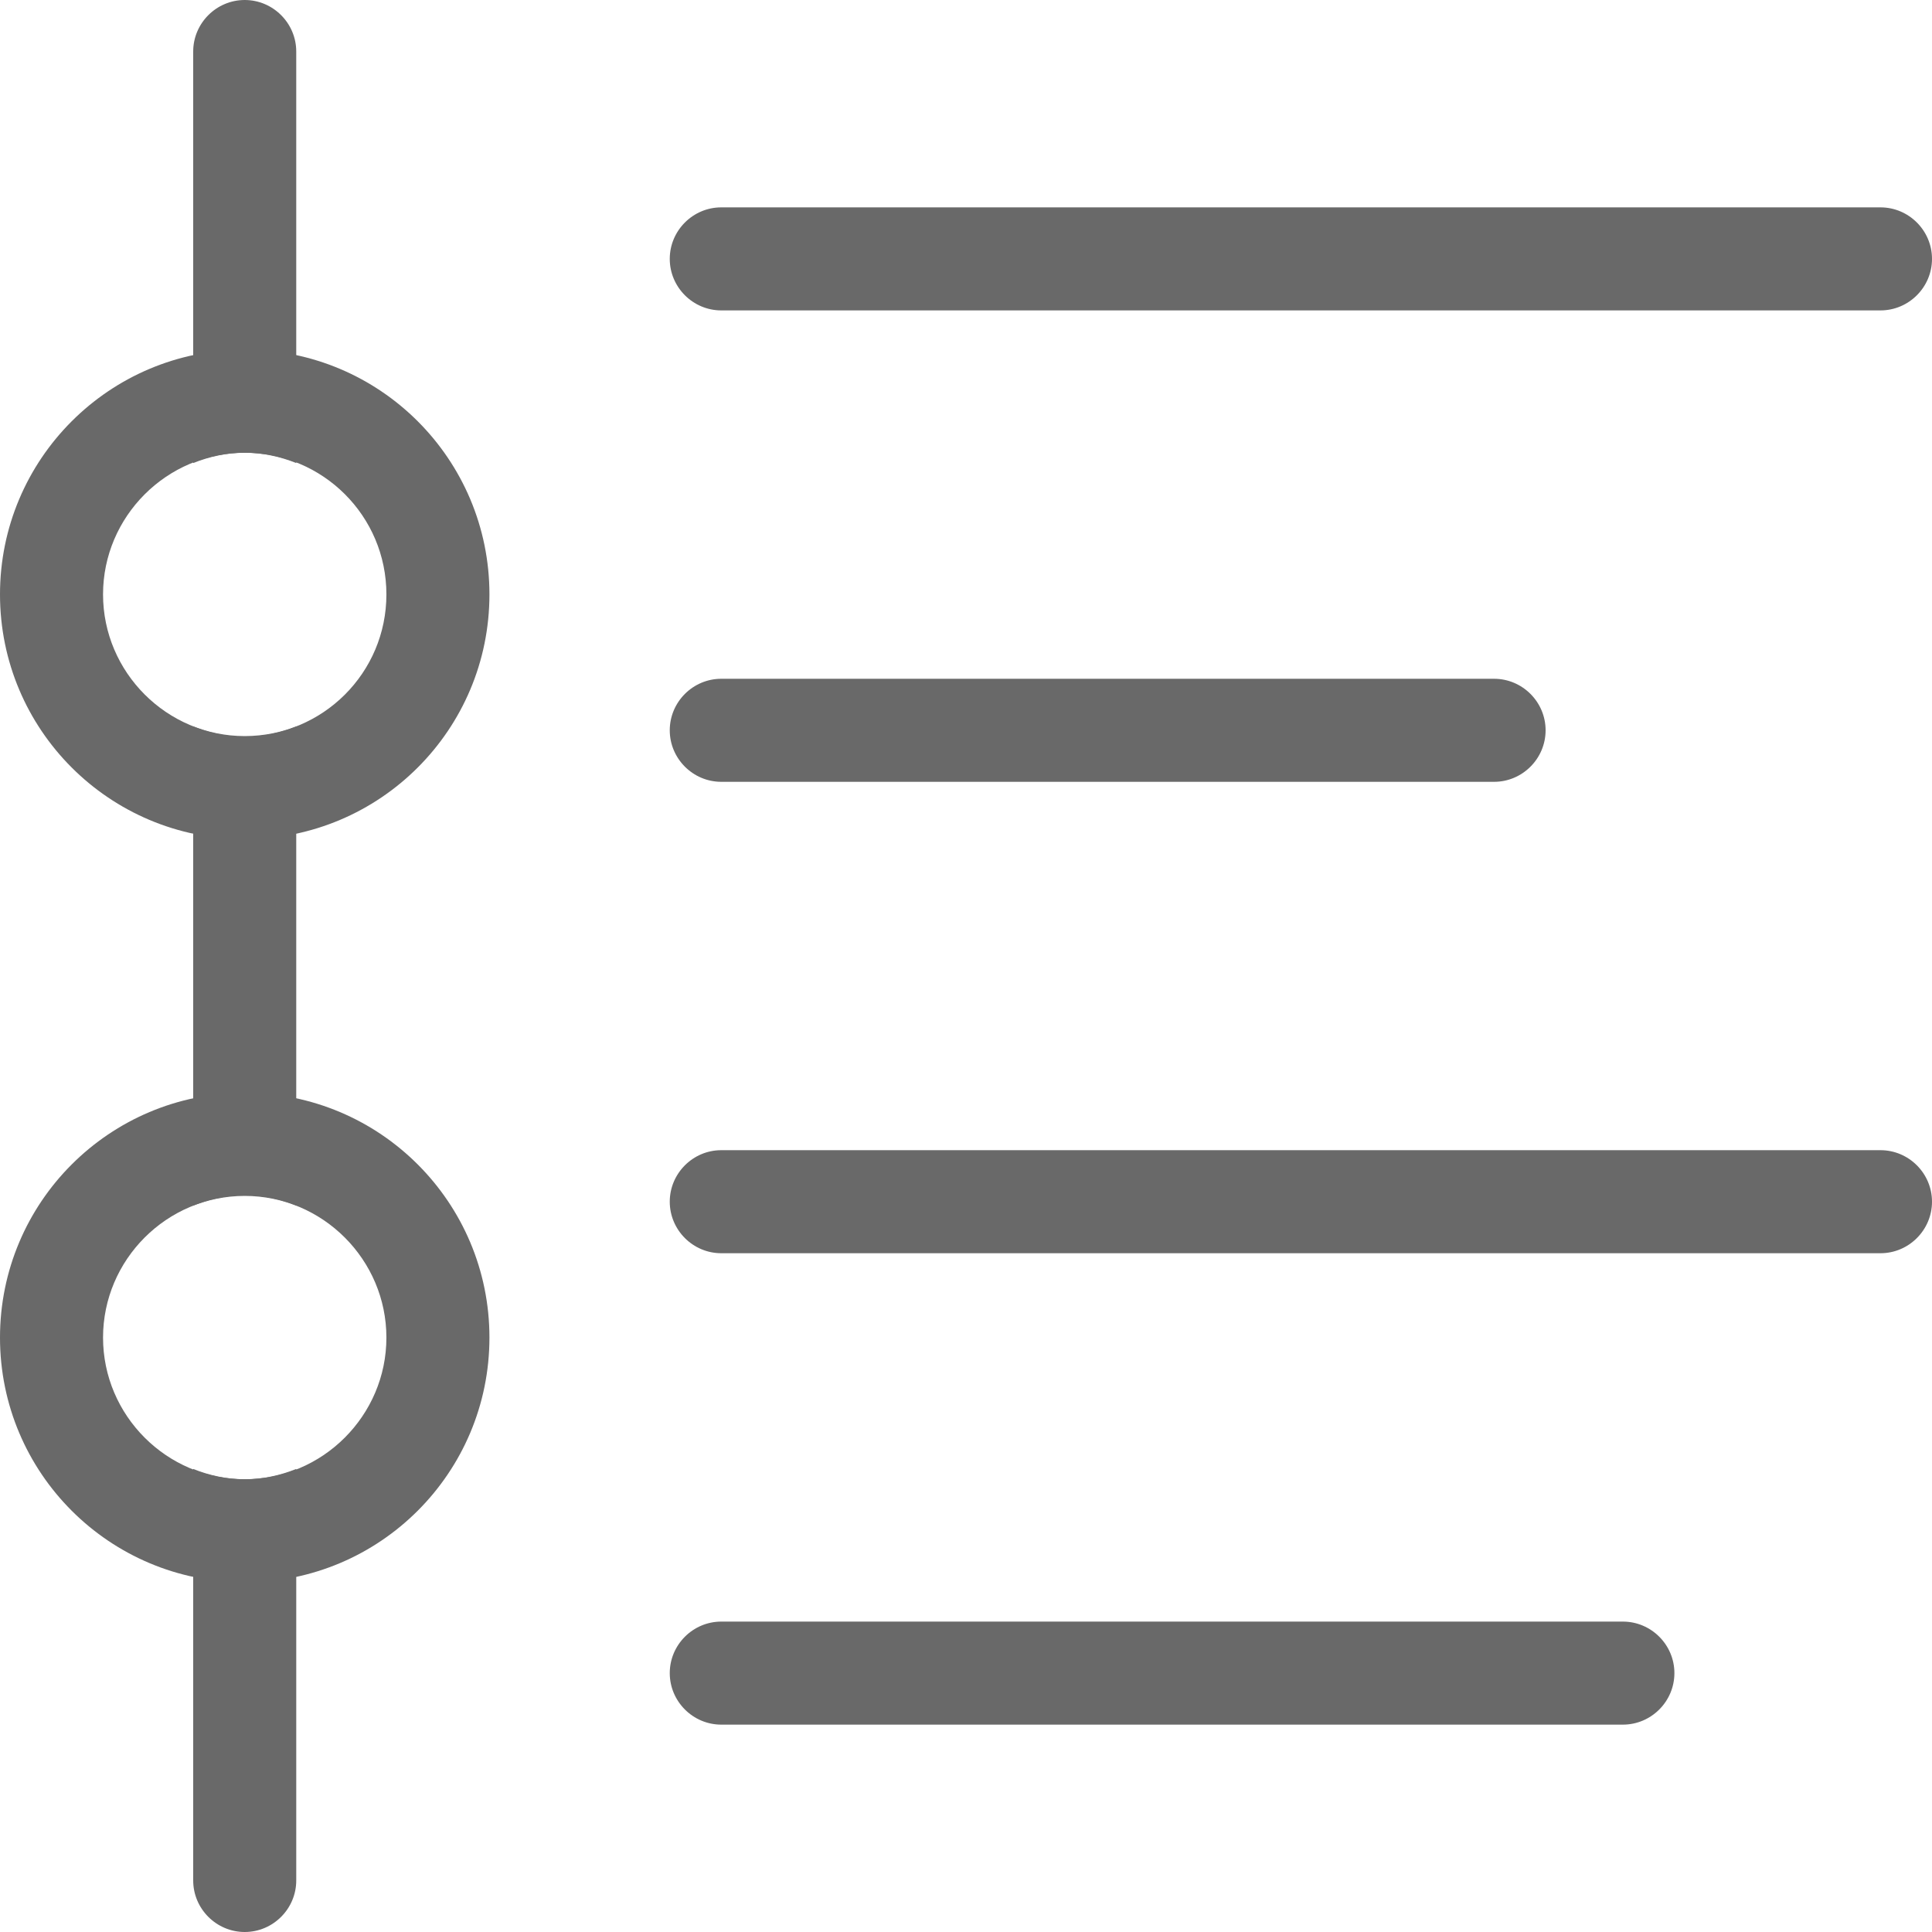
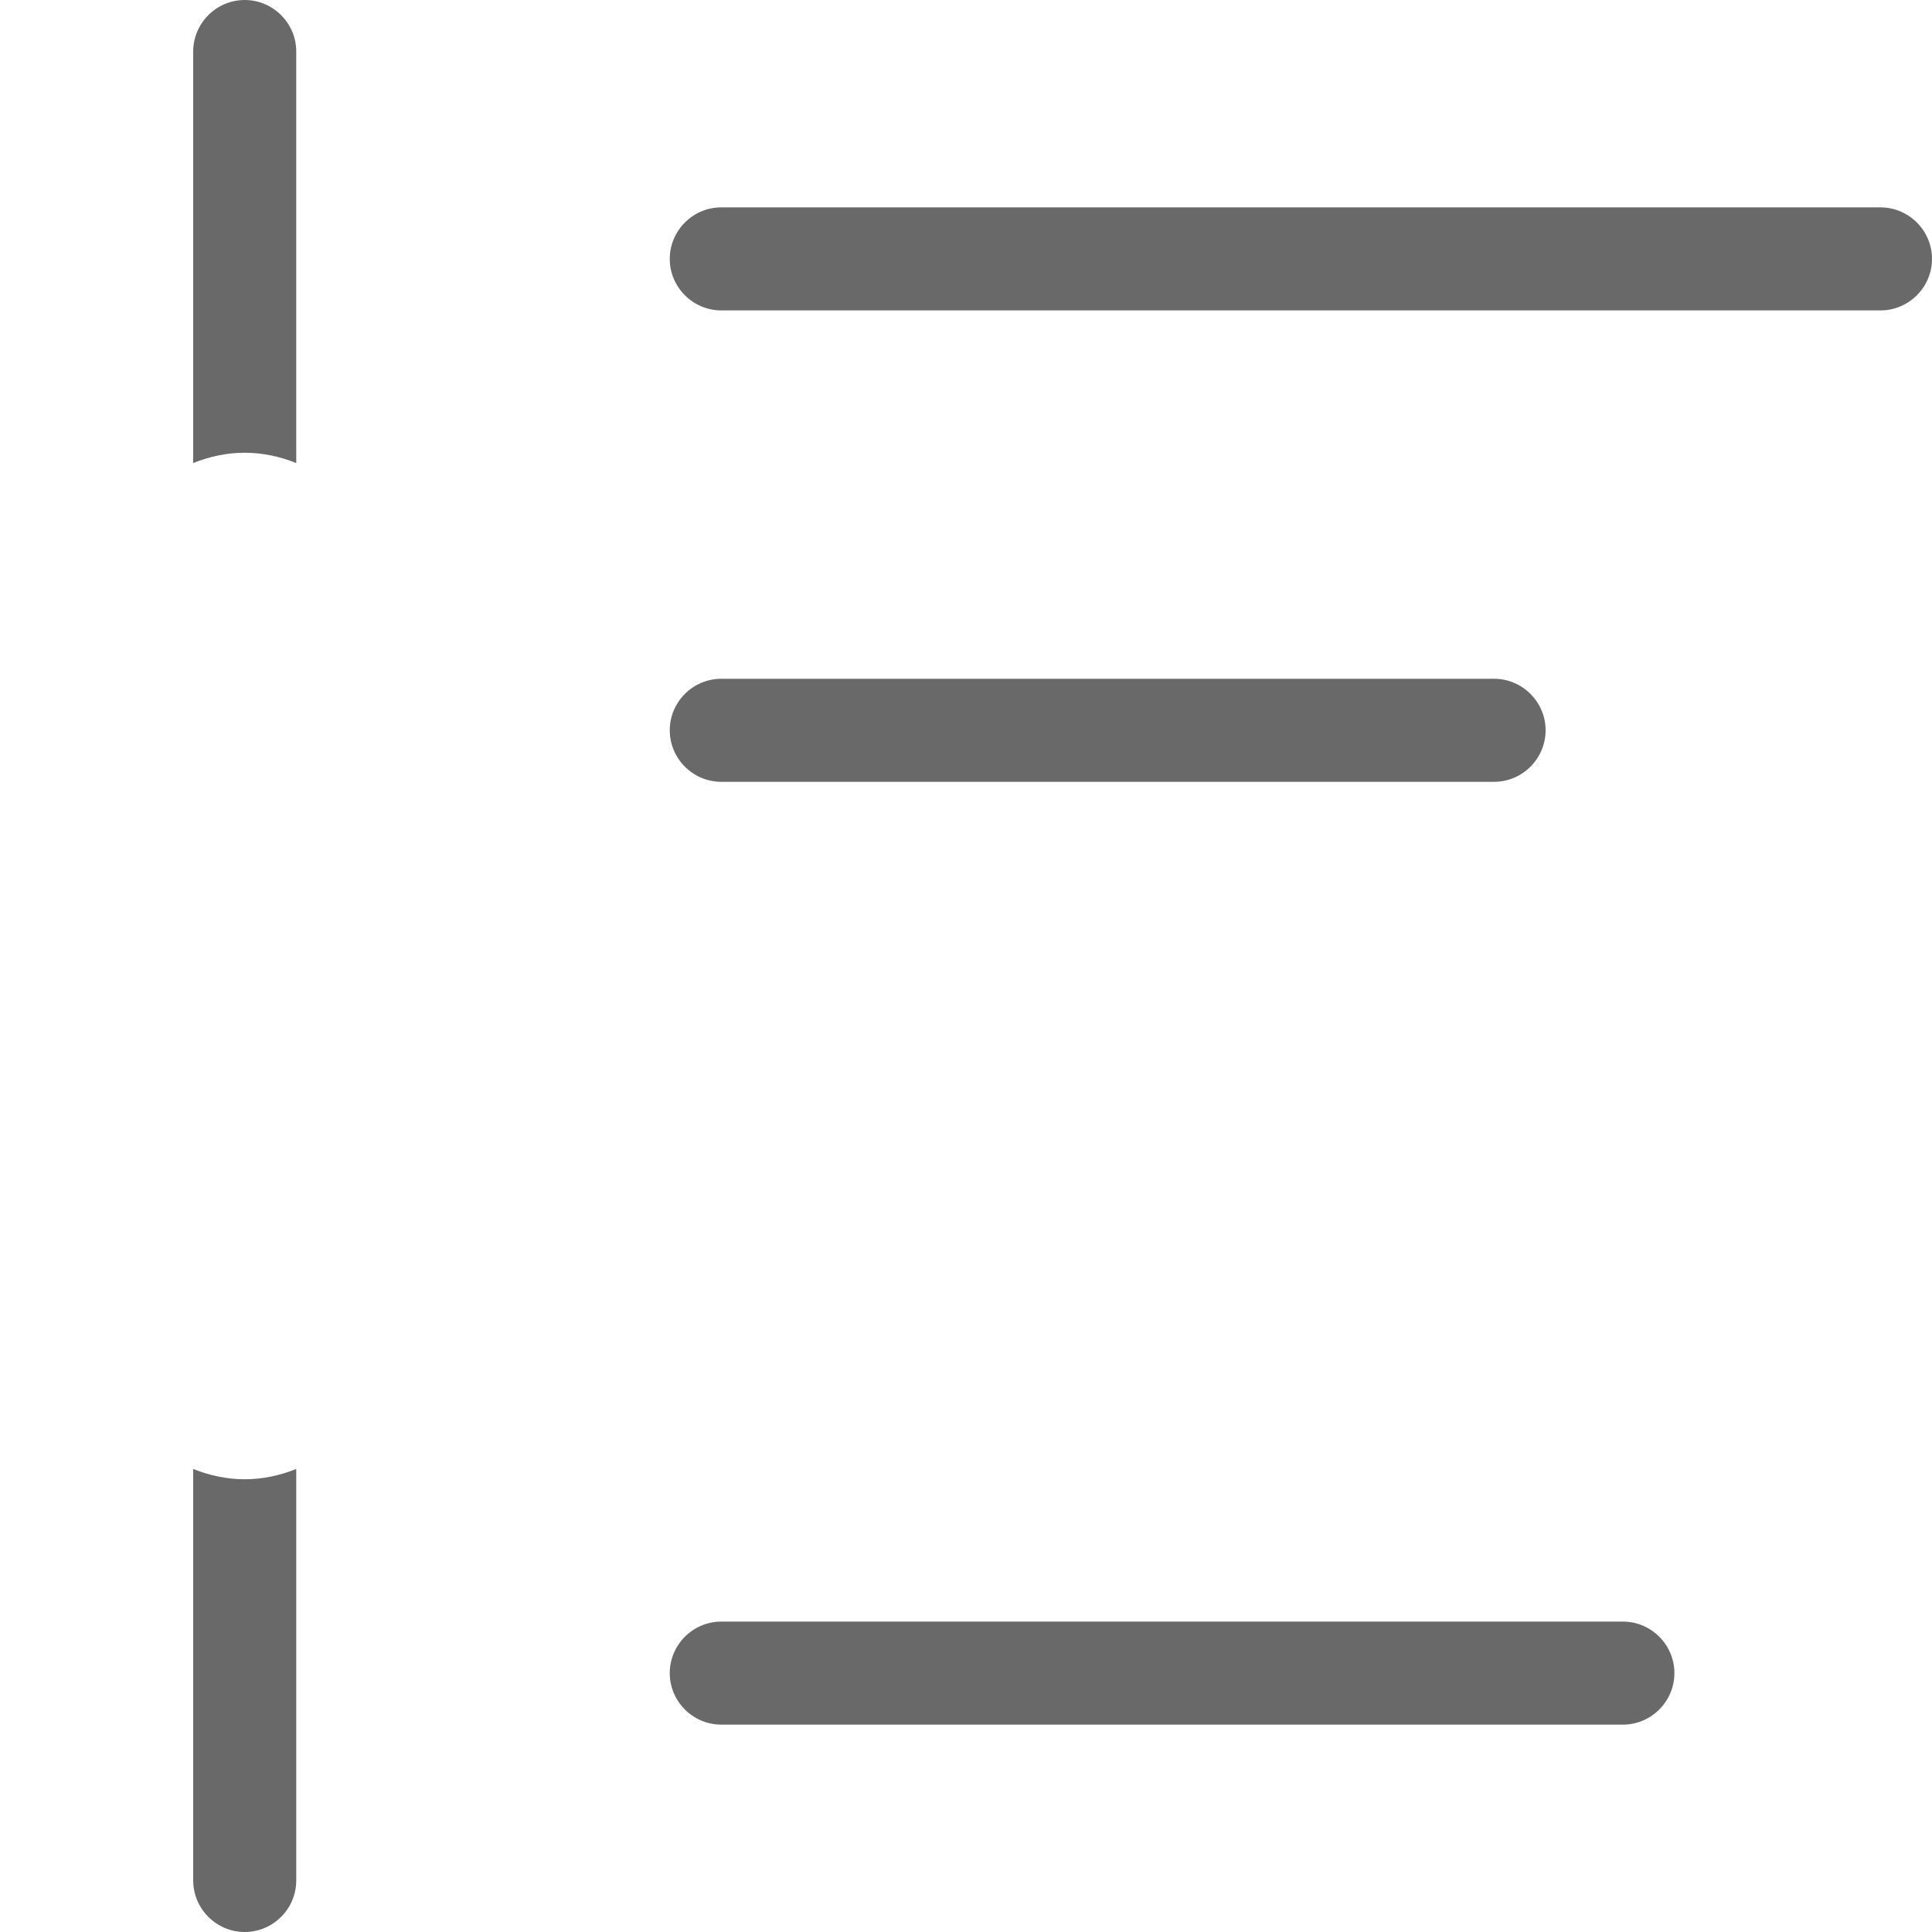
<svg xmlns="http://www.w3.org/2000/svg" version="1.1" id="图层_1" x="0px" y="0px" viewBox="0 0 30 30" style="enable-background:new 0 0 30 30;" xml:space="preserve">
  <style type="text/css">
	.st0{fill:#696969;}
</style>
  <g>
    <g>
      <g>
        <g>
-           <path class="st0" d="M3.8,13.03c-2.1,0-3.8-1.7-3.8-3.8s1.7-3.8,3.8-3.8s3.8,1.7,3.8,3.8S5.9,13.03,3.8,13.03z M3.8,7.03      c-1.21,0-2.2,0.99-2.2,2.2s0.99,2.2,2.2,2.2S6,10.45,6,9.23S5.01,7.03,3.8,7.03z" />
-         </g>
+           </g>
        <g>
-           <path class="st0" d="M3.8,24.57c-2.1,0-3.8-1.7-3.8-3.8s1.7-3.8,3.8-3.8s3.8,1.7,3.8,3.8S5.9,24.57,3.8,24.57z M3.8,18.57      c-1.21,0-2.2,0.99-2.2,2.2s0.99,2.2,2.2,2.2S6,21.98,6,20.77S5.01,18.57,3.8,18.57z" />
-         </g>
+           </g>
      </g>
      <g>
-         <path class="st0" d="M4.6,18.72v-7.44c-0.25,0.1-0.52,0.16-0.8,0.16S3.25,11.38,3,11.28v7.44c0.25-0.1,0.52-0.16,0.8-0.16     S4.35,18.62,4.6,18.72z" />
        <path class="st0" d="M3.8,22.97c-0.28,0-0.55-0.06-0.8-0.16v6.39C3,29.64,3.36,30,3.8,30s0.8-0.36,0.8-0.8v-6.39     C4.35,22.91,4.08,22.97,3.8,22.97z" />
        <path class="st0" d="M3.8,7.03c0.28,0,0.55,0.06,0.8,0.16V0.8C4.6,0.36,4.24,0,3.8,0S3,0.36,3,0.8v6.39     C3.25,7.09,3.52,7.03,3.8,7.03z" />
      </g>
    </g>
    <g>
      <g>
        <path class="st0" d="M29.2,4.82h-18c-0.44,0-0.8-0.36-0.8-0.8s0.36-0.8,0.8-0.8h18c0.44,0,0.8,0.36,0.8,0.8S29.64,4.82,29.2,4.82     z" />
      </g>
      <g>
        <path class="st0" d="M23.2,12.14h-12c-0.44,0-0.8-0.36-0.8-0.8s0.36-0.8,0.8-0.8h12c0.44,0,0.8,0.36,0.8,0.8     S23.64,12.14,23.2,12.14z" />
      </g>
      <g>
-         <path class="st0" d="M29.2,19.46h-18c-0.44,0-0.8-0.36-0.8-0.8s0.36-0.8,0.8-0.8h18c0.44,0,0.8,0.36,0.8,0.8     S29.64,19.46,29.2,19.46z" />
-       </g>
+         </g>
      <g>
        <path class="st0" d="M25.2,26.78h-14c-0.44,0-0.8-0.36-0.8-0.8s0.36-0.8,0.8-0.8h14c0.44,0,0.8,0.36,0.8,0.8     S25.64,26.78,25.2,26.78z" />
      </g>
    </g>
  </g>
</svg>